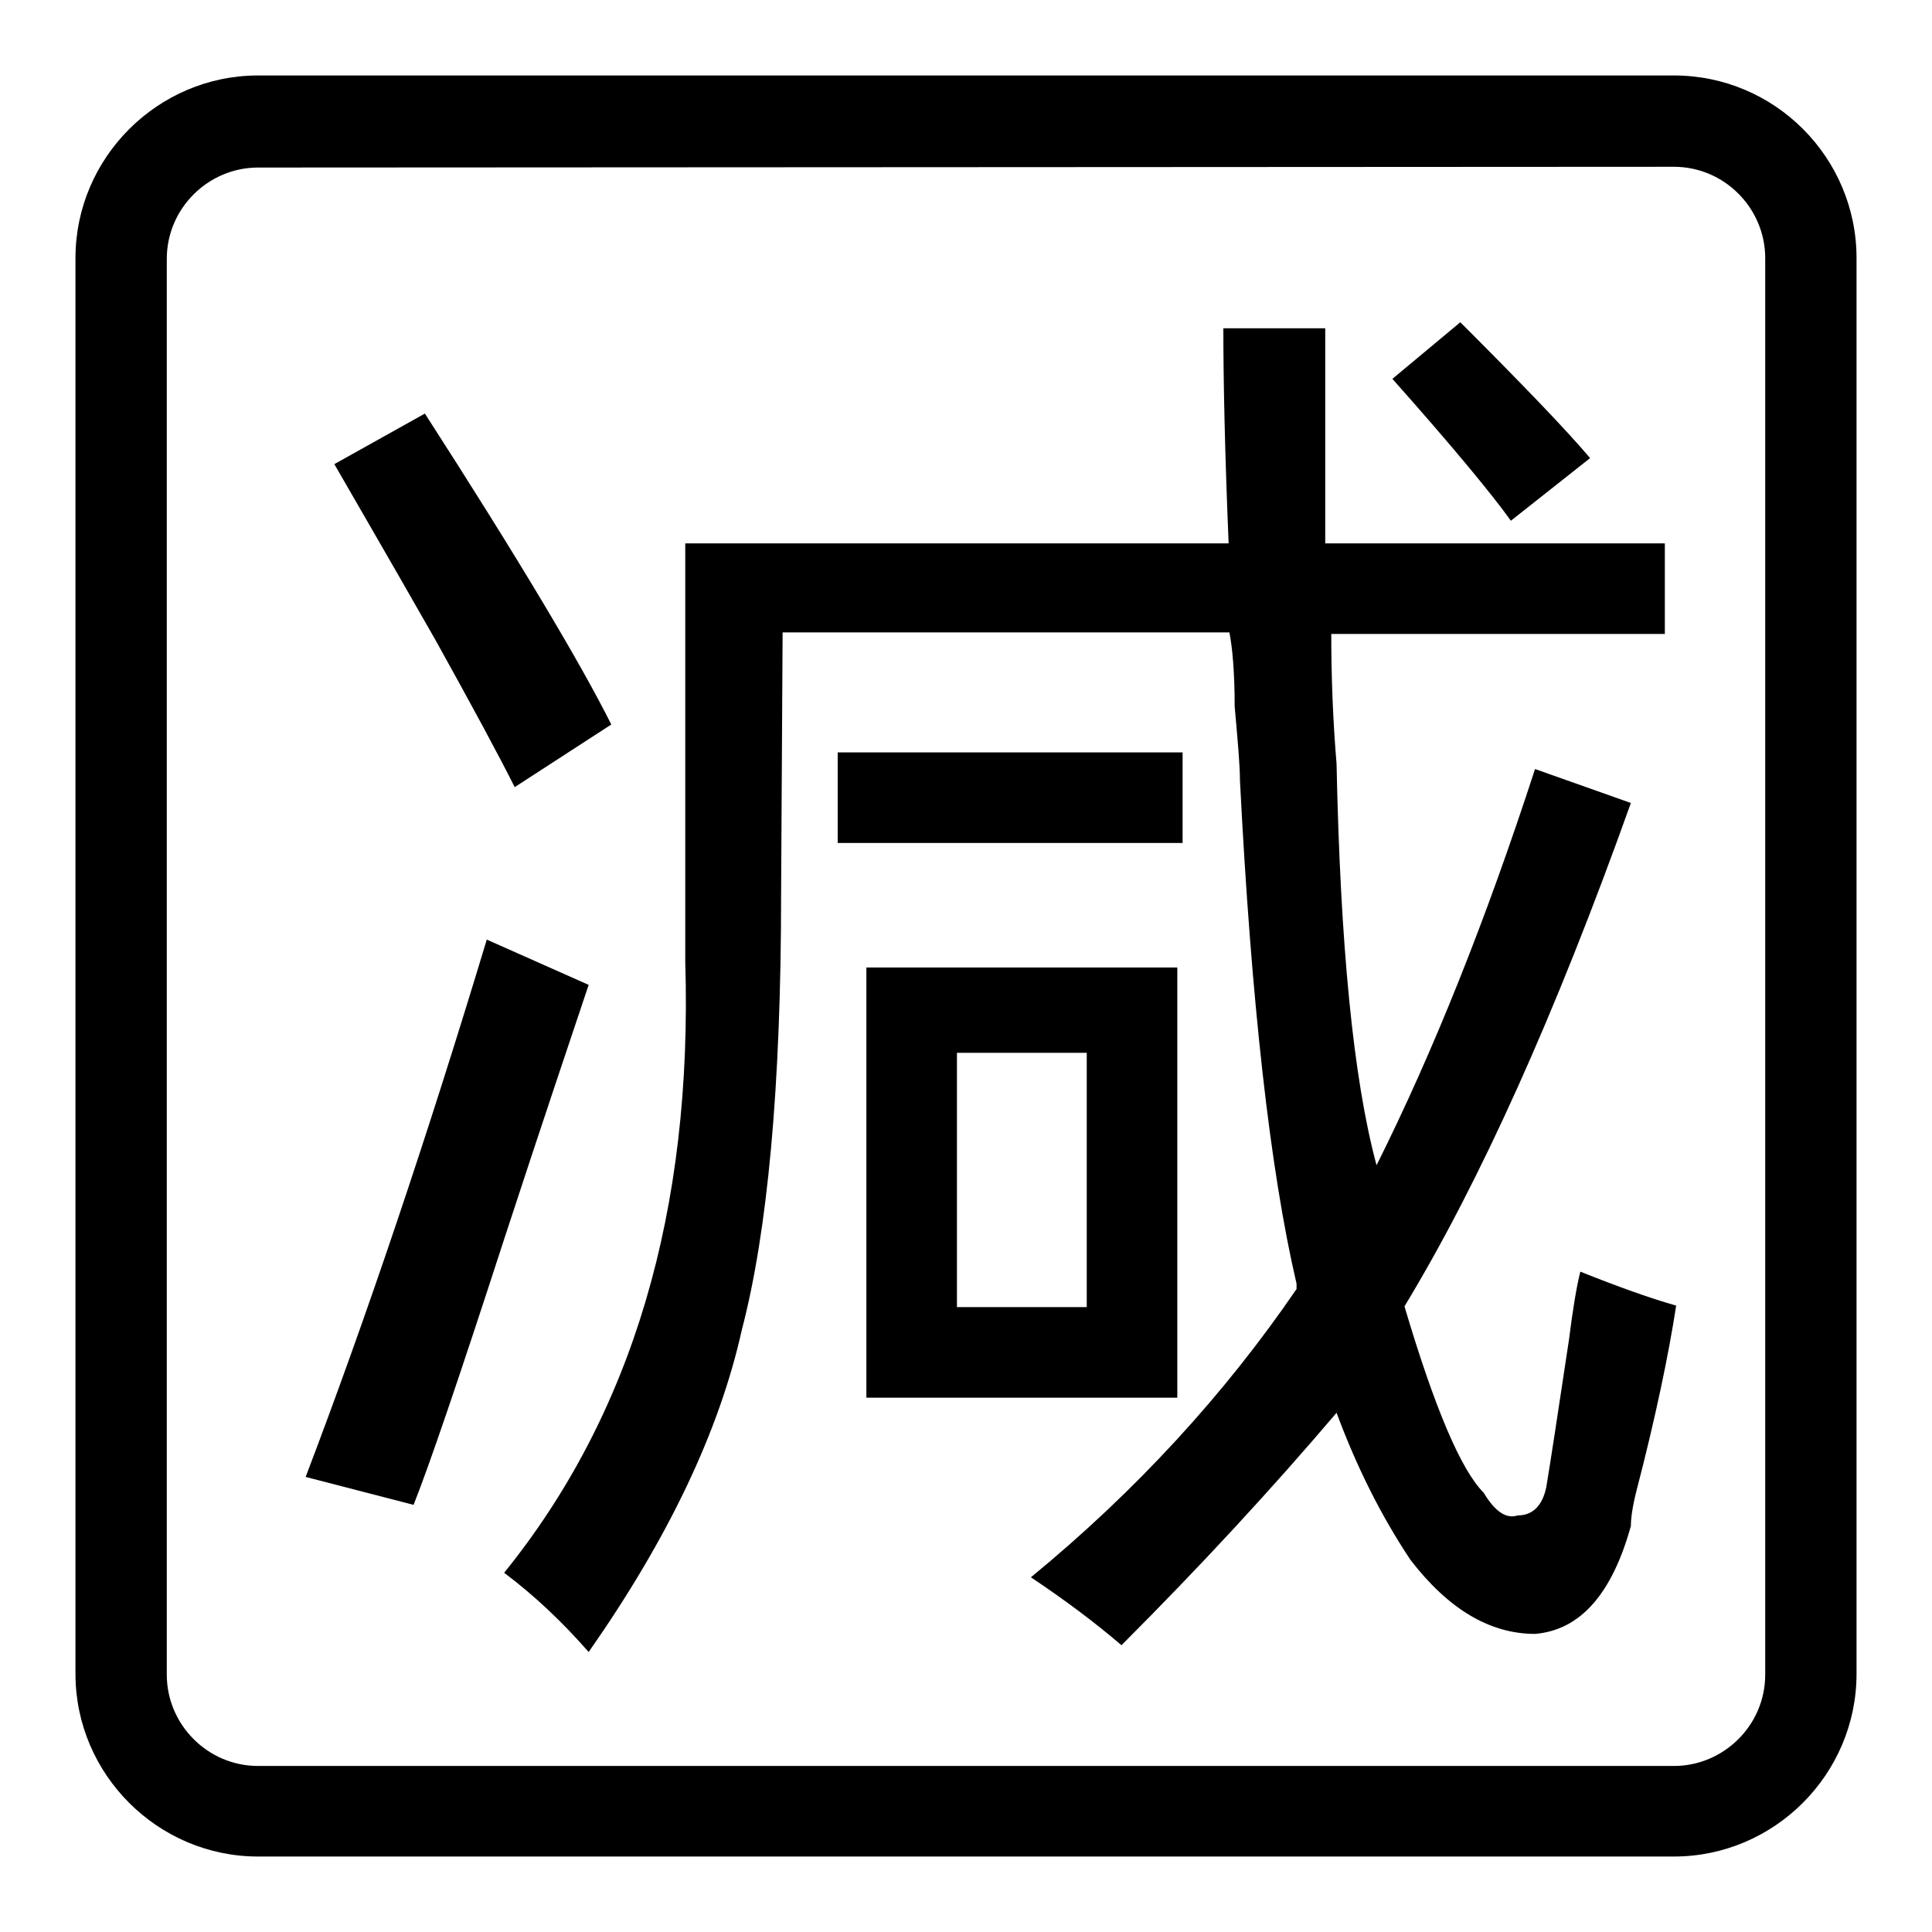
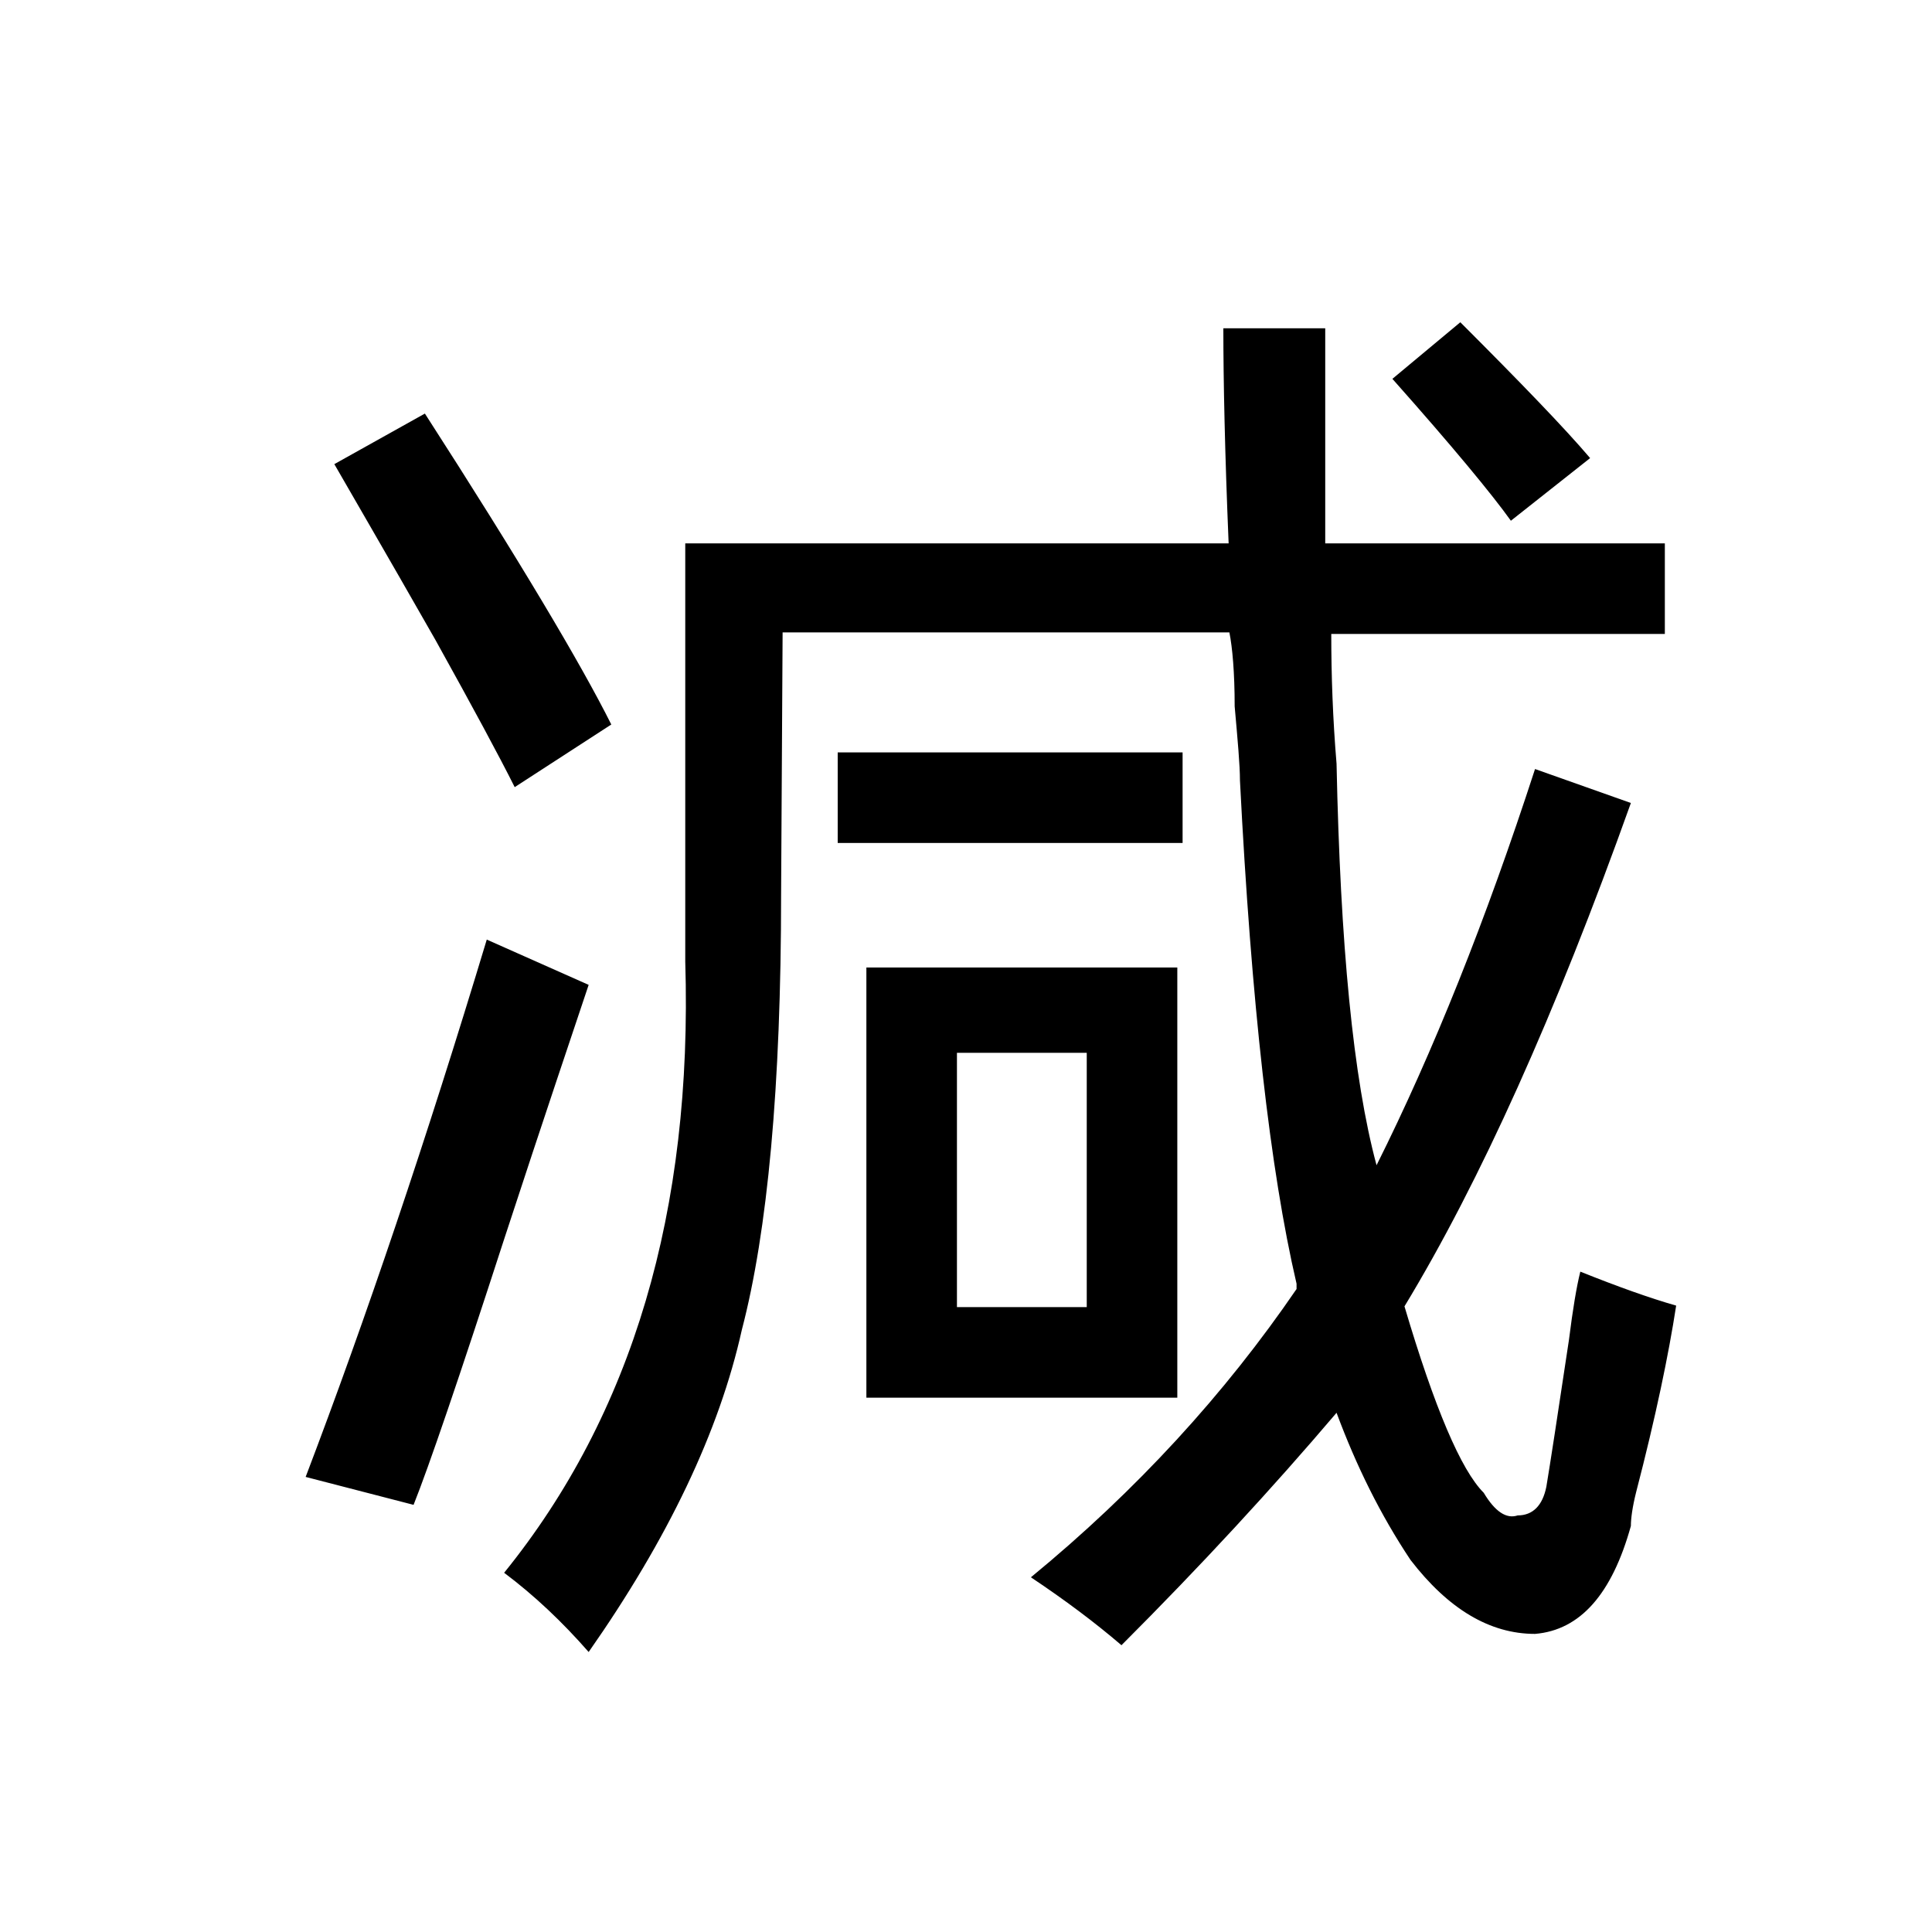
<svg xmlns="http://www.w3.org/2000/svg" version="1.1" x="0px" y="0px" viewBox="0 0 256 256" enable-background="new 0 0 256 256" xml:space="preserve">
  <g>
    <g>
-       <path fill="#000000" d="M221.8,246H34.2C20.9,246,10,235.1,10,221.8V34.2C10,20.9,20.9,10,34.2,10h187.6c13.4,0,24.2,10.9,24.2,24.2v187.6C246,235.1,235.1,246,221.8,246z M34.2,22.2c-6.6,0-12.1,5.4-12.1,12.1v187.6c0,6.6,5.4,12.1,12.1,12.1h187.6c6.6,0,12.1-5.4,12.1-12.1V34.2c0-6.6-5.4-12.1-12.1-12.1L34.2,22.2L34.2,22.2z" />
      <path fill="#000000" d="M40.5,195.7c8-21,16-44.7,24-71.2c4.5,2,9,4,13.5,6c-2,6-5.8,17.2-11.2,33.7c-6,18.5-10,30.2-12,35.2L40.5,195.7z M44.3,61.5l12-6.7C68.8,74.2,77,88,81,96l-12.8,8.3c-2-4-5.5-10.5-10.5-19.5C50.8,72.7,46.3,65,44.3,61.5z M103.5,118.5c0,25.5-1.8,44.7-5.2,57.7c-3,13.5-9.8,27.7-20.3,42.7c-3.5-4-7.2-7.5-11.2-10.5c17-21,25-48,24-81V72h72c-0.5-12-0.7-21.5-0.7-28.5h13.5c0,7,0,16.5,0,28.5h45v12h-44.2c0,5.5,0.2,11.2,0.7,17.2c0.5,24,2.2,41.7,5.3,53.2c7.5-15,14.5-32.5,21-52.5l12.7,4.5c-10,28-20,50.2-30,66.7c4,13.5,7.5,21.7,10.5,24.7c1.5,2.5,3,3.5,4.5,3c2,0,3.3-1.3,3.8-3.8c0.5-3,1.5-9.5,3-19.5c0.5-4,1-7,1.5-9c5,2,9.2,3.5,12.7,4.5c-1,6.5-2.7,14.7-5.3,24.7c-0.5,2-0.7,3.5-0.7,4.5c-2.5,9-6.7,13.8-12.7,14.3c-6,0-11.5-3.3-16.5-9.8c-4-6-7.2-12.5-9.8-19.5c-8.5,10-18,20.3-28.5,30.8c-3.5-3-7.5-6-12-9c14-11.5,25.7-24.3,35.2-38.2v-0.7c-3.5-15-6-37.2-7.5-66.7c0-2-0.3-5.3-0.7-9.8c0-4.5-0.3-7.8-0.7-9.8h-59.2L103.5,118.5L103.5,118.5z M111,99.7h45.7v12H111V99.7z M114.8,128.2H156v57h-41.2V128.2z M126.8,139.5v33.7H144v-33.7H126.8z M184.5,50.2l9-7.5c8,8,13.8,14,17.2,18L200.2,69C197.7,65.5,192.5,59.2,184.5,50.2z" />
    </g>
  </g>
</svg>